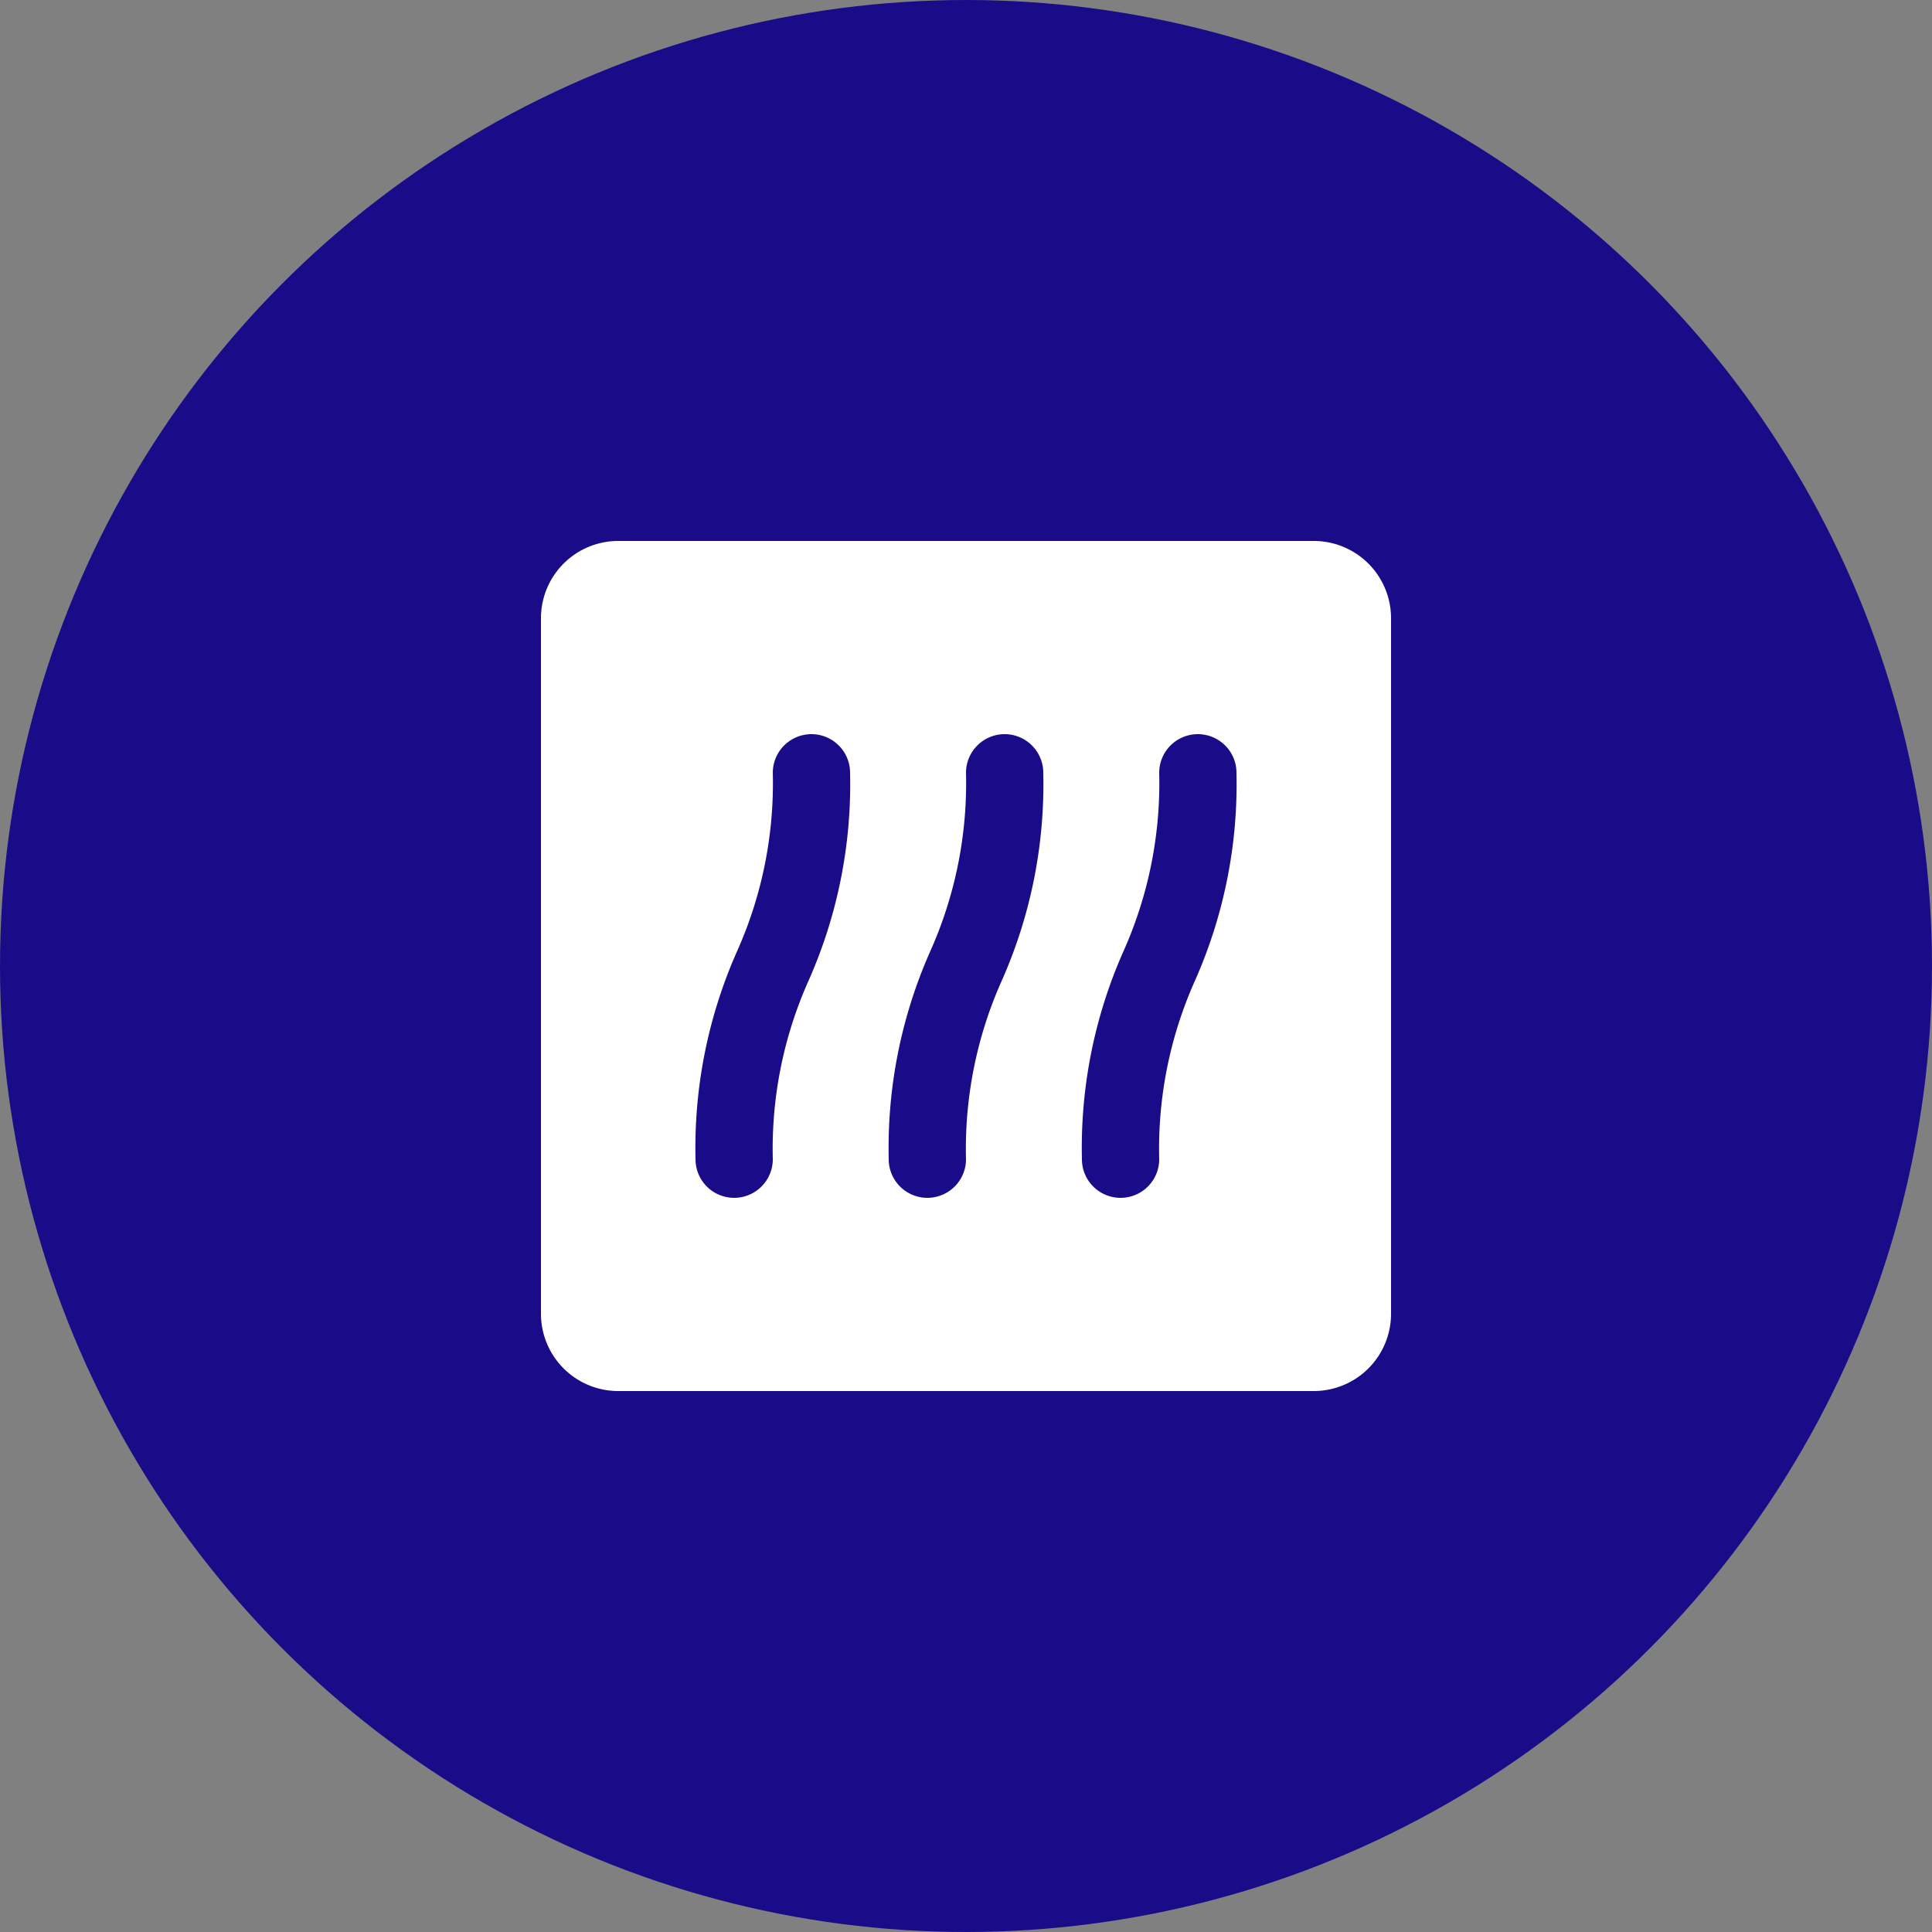
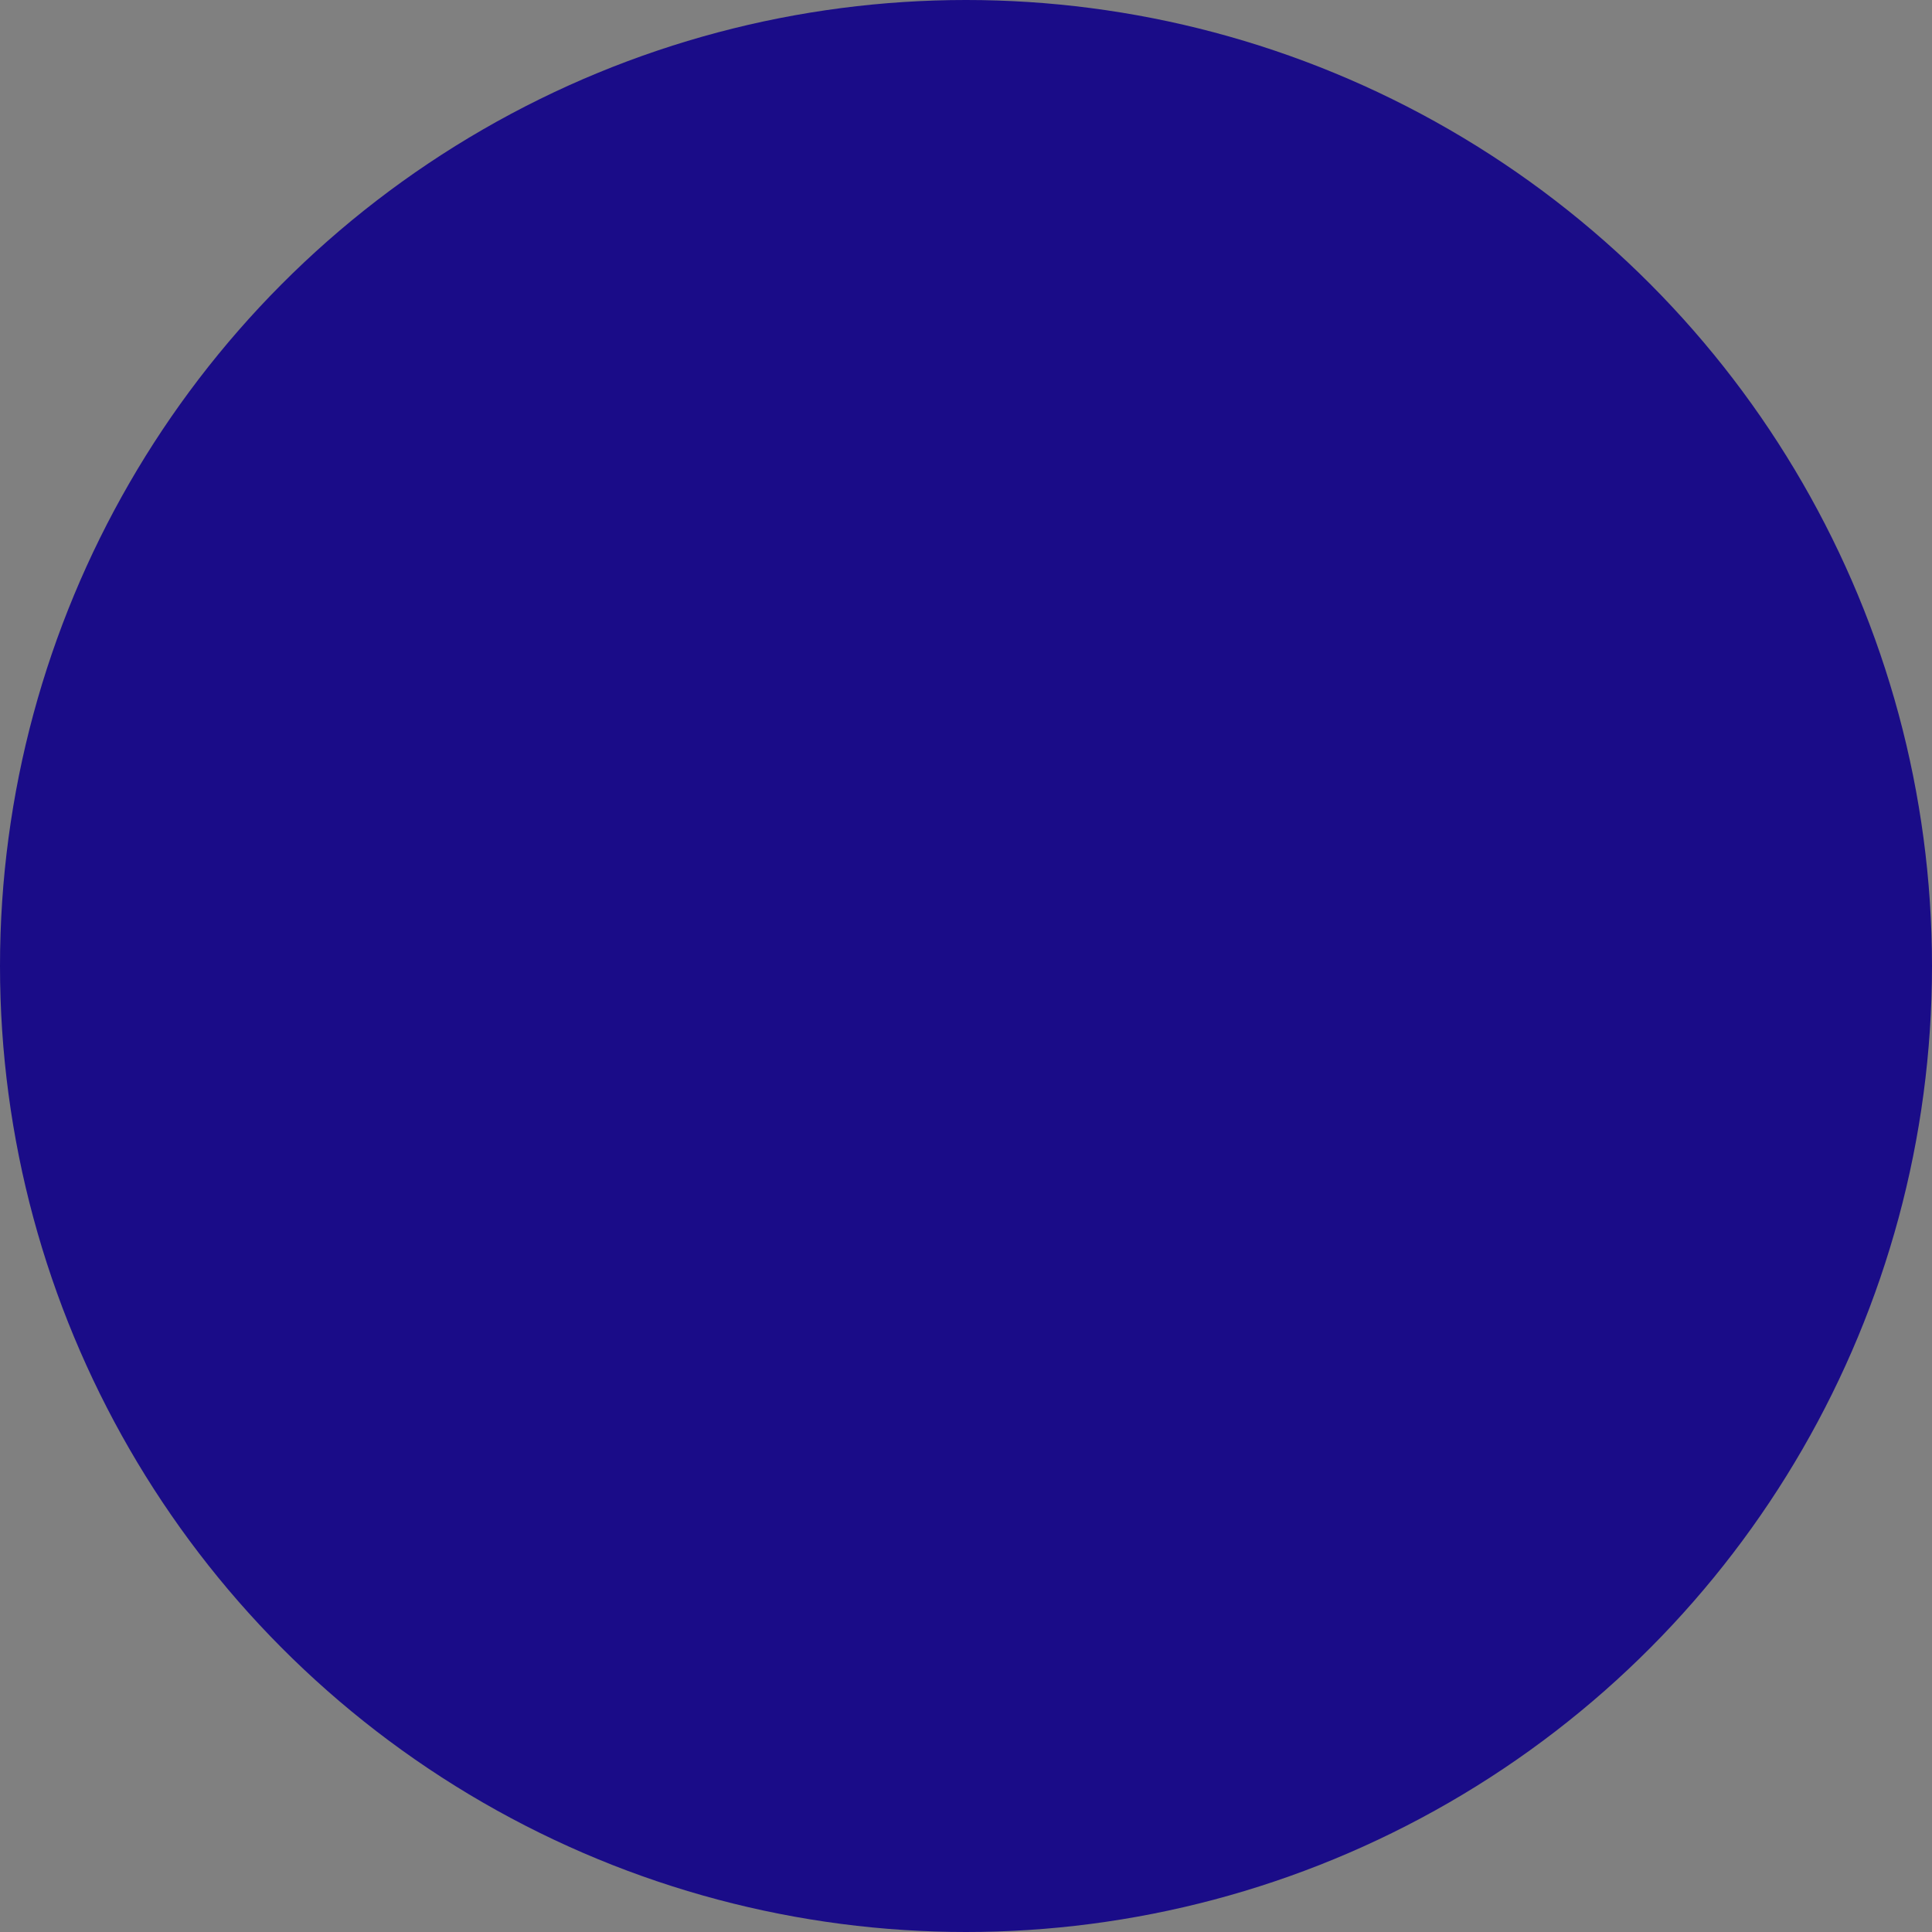
<svg xmlns="http://www.w3.org/2000/svg" width="50" height="50" viewBox="0 0 50 50">
  <rect x="0" y="0" width="50" height="50" fill="#808080" stroke="none" />
  <g transform="translate(-576 357)">
    <circle cx="25" cy="25" r="25" transform="translate(576 -357)" fill="#1a0c88" />
-     <path d="M24,4H6A2,2,0,0,0,4,6V24a2,2,0,0,0,2,2H24a2,2,0,0,0,2-2V6A2,2,0,0,0,24,4ZM10.929,15.372A10.657,10.657,0,0,0,10,20a1,1,0,0,1-2,0,12.535,12.535,0,0,1,1.071-5.372A10.657,10.657,0,0,0,10,10a1,1,0,0,1,2,0A12.535,12.535,0,0,1,10.929,15.372Zm5,0A10.657,10.657,0,0,0,15,20a1,1,0,0,1-2,0,12.535,12.535,0,0,1,1.071-5.372A10.657,10.657,0,0,0,15,10a1,1,0,0,1,2,0A12.535,12.535,0,0,1,15.929,15.372Zm5,0A10.657,10.657,0,0,0,20,20a1,1,0,0,1-2,0,12.535,12.535,0,0,1,1.071-5.372A10.657,10.657,0,0,0,20,10a1,1,0,0,1,2,0A12.535,12.535,0,0,1,20.929,15.372Z" transform="translate(586 -347)" fill="#fff" />
  </g>
</svg>